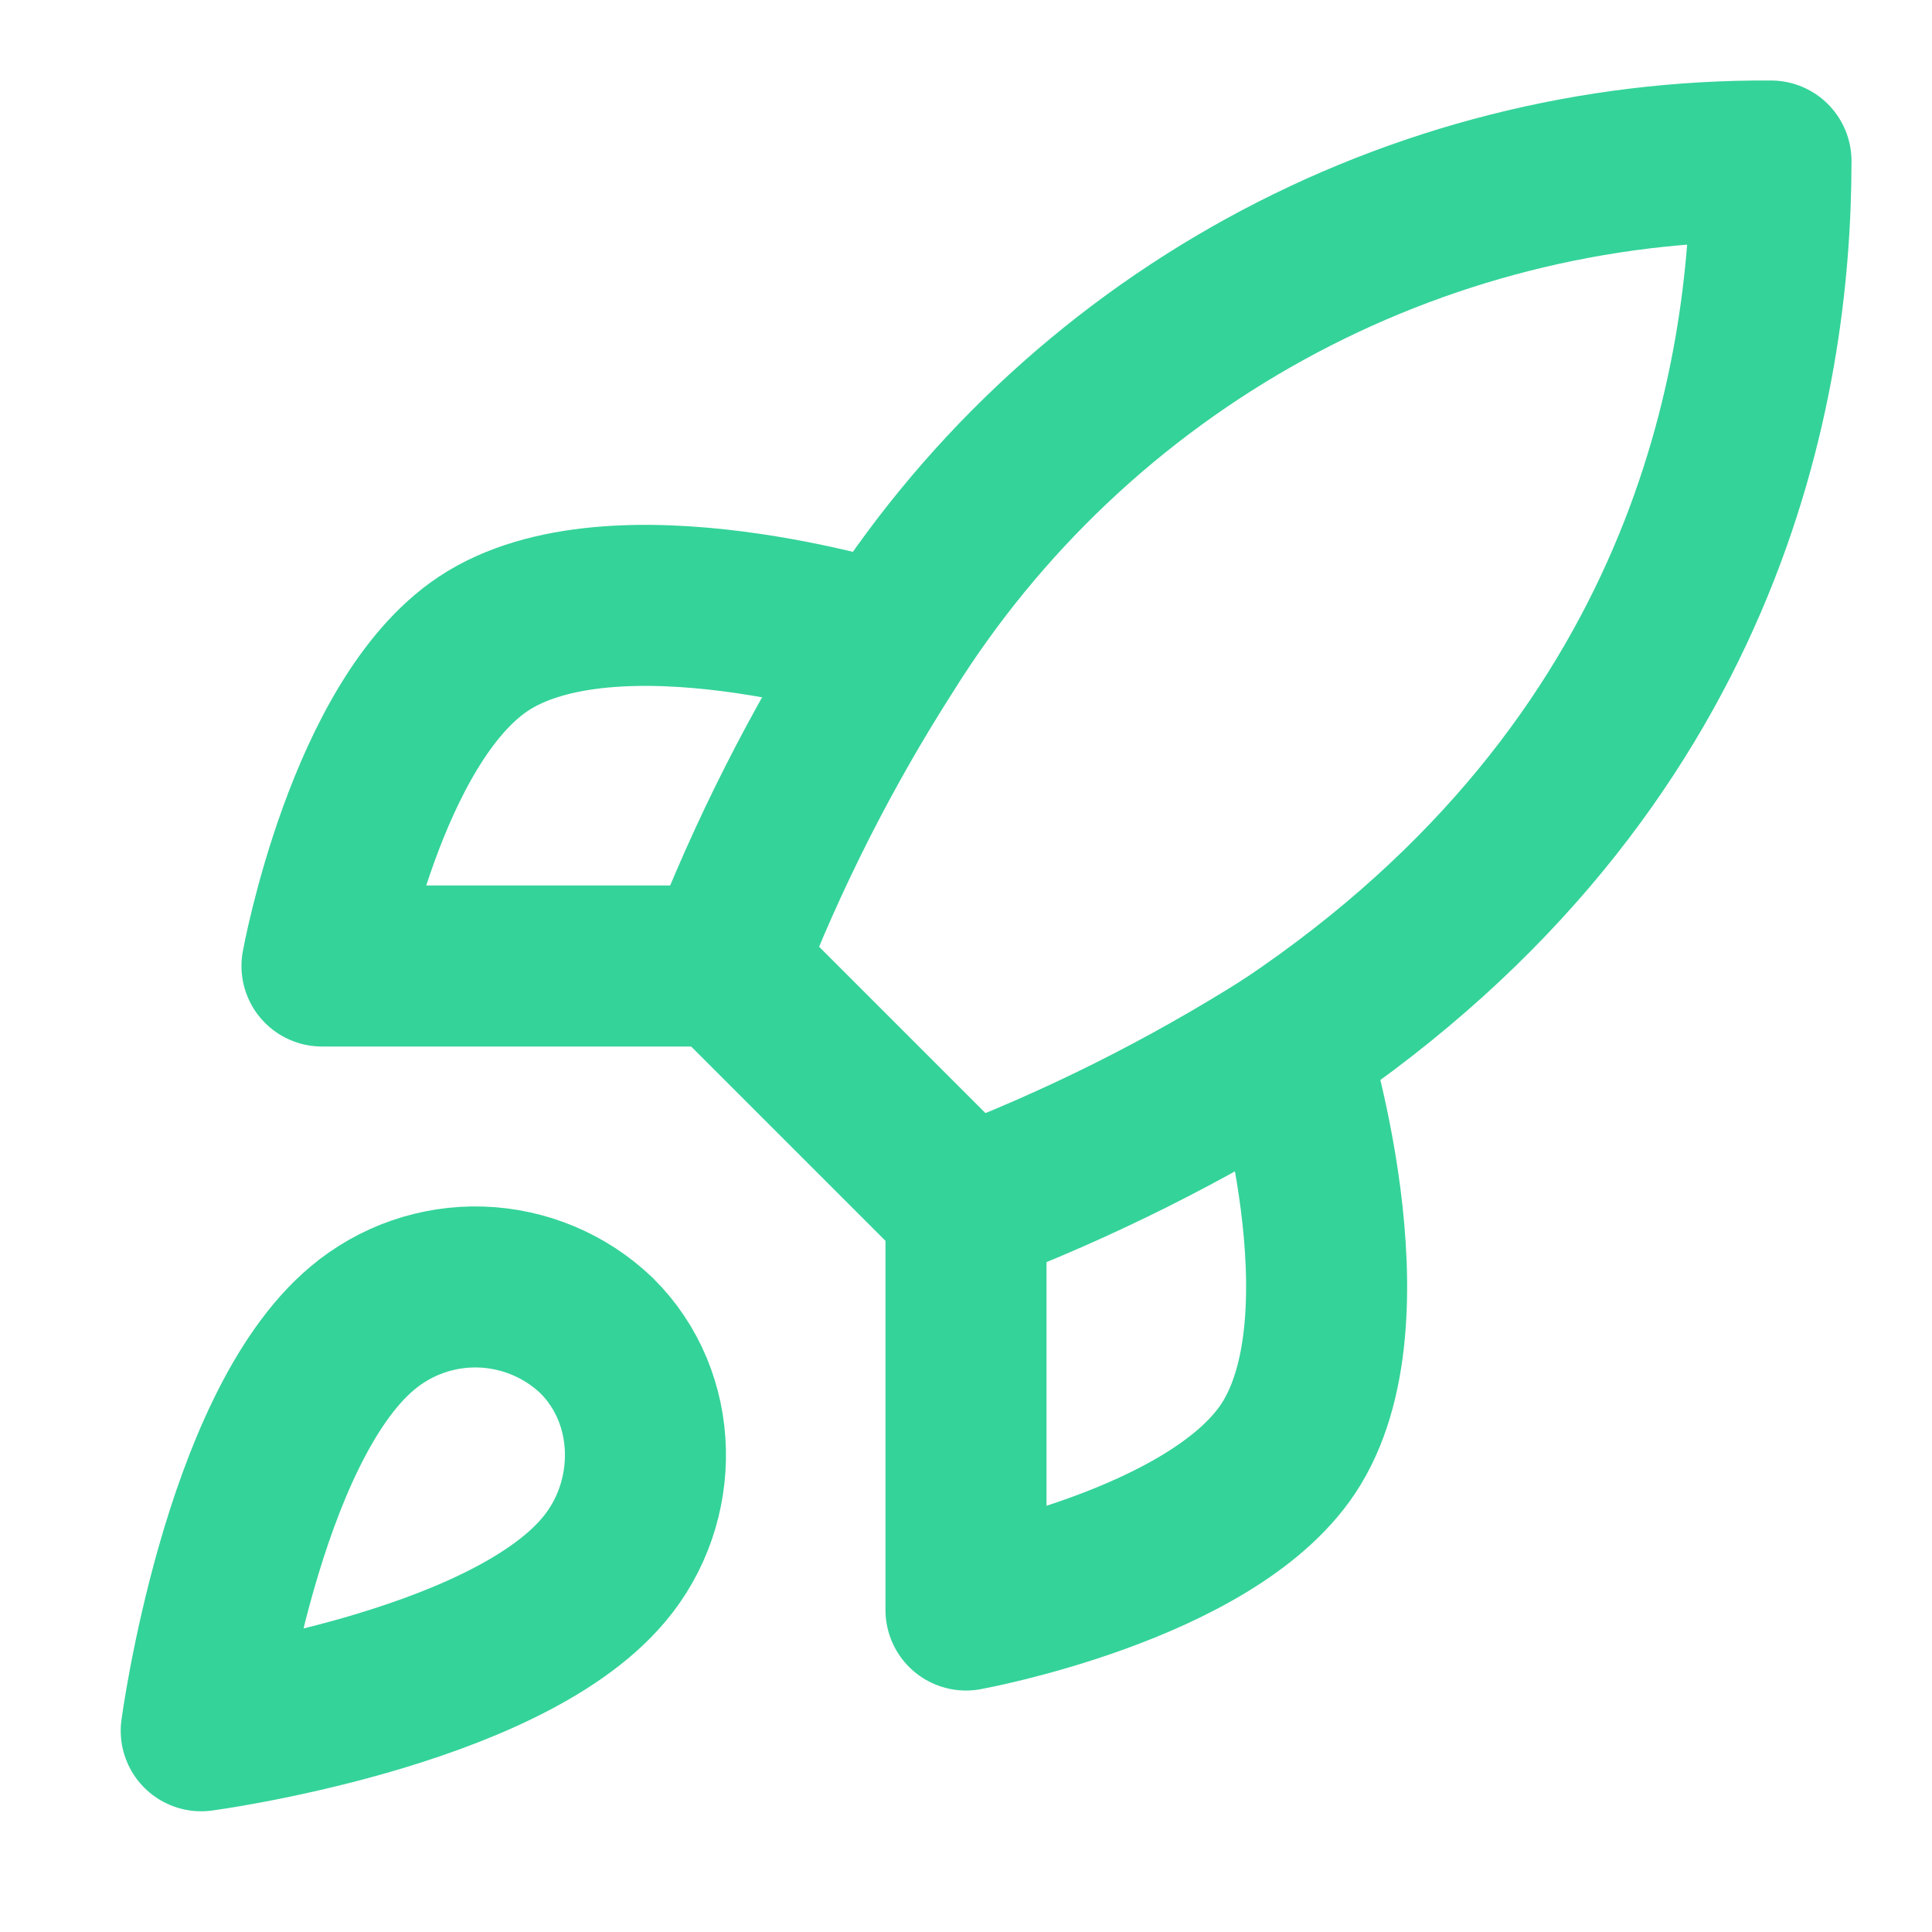
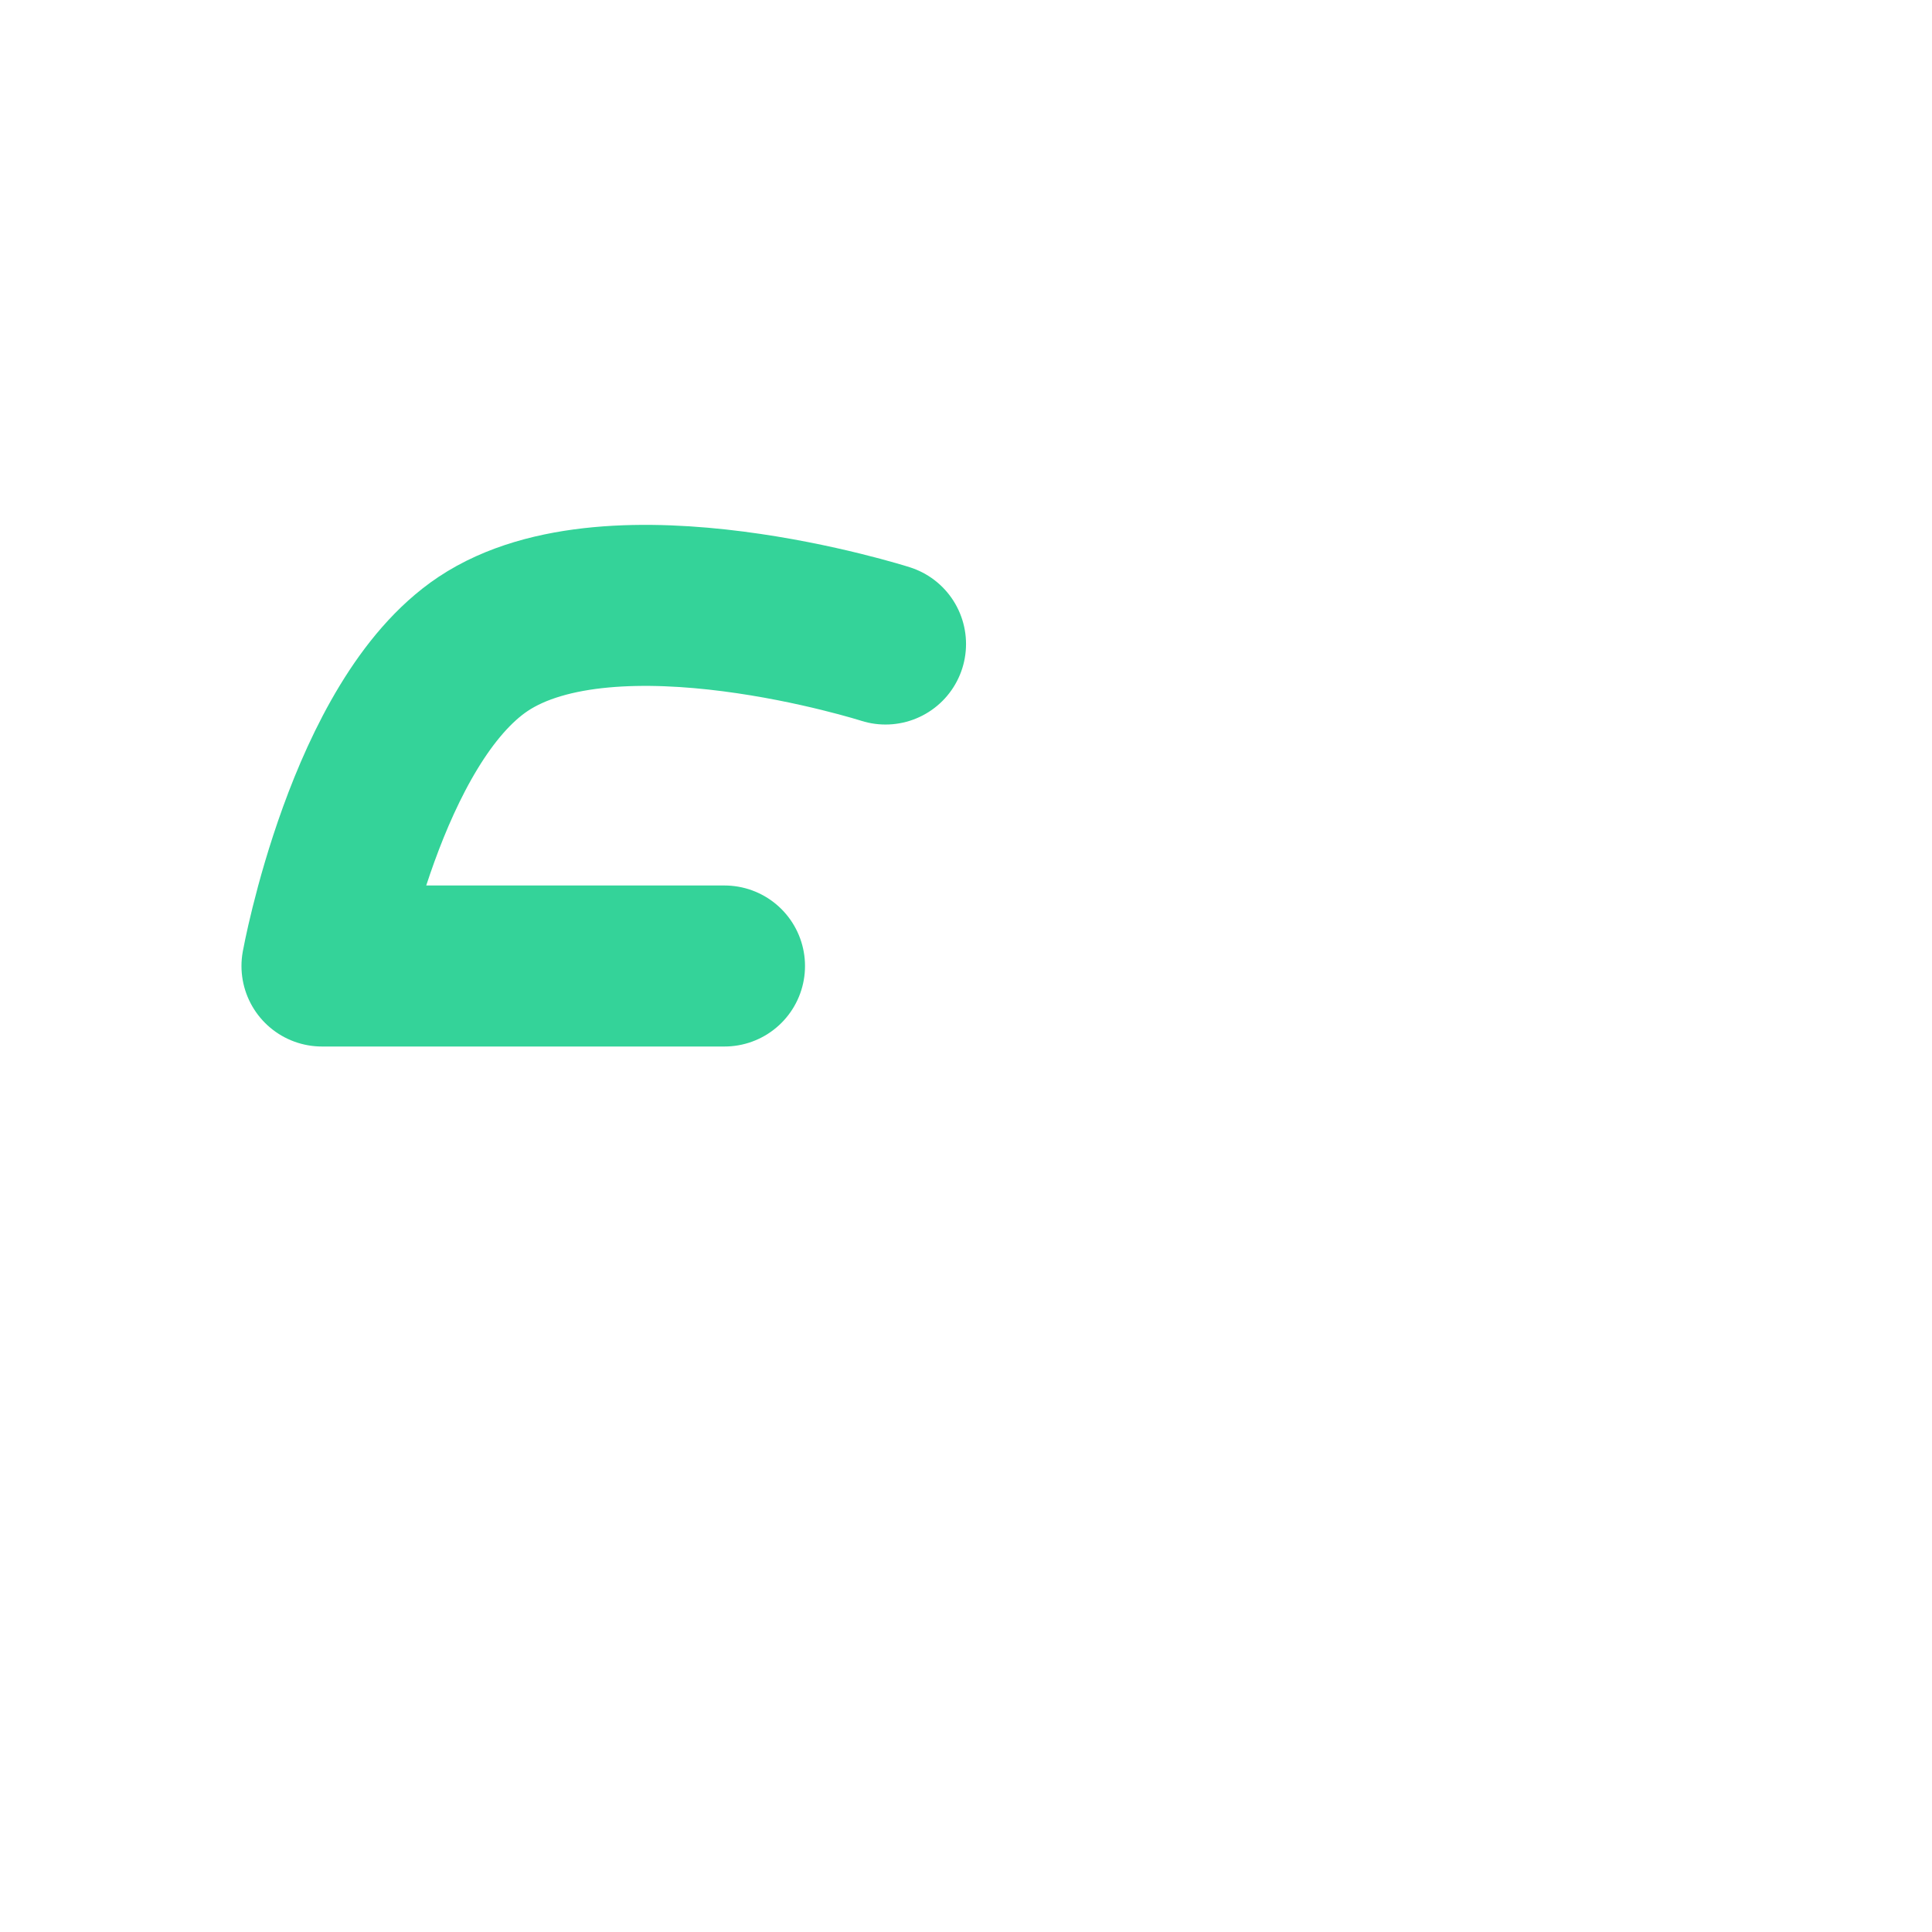
<svg xmlns="http://www.w3.org/2000/svg" width="32" height="32" viewBox="0 0 32 32" fill="none">
-   <path d="M6 22C4 23.68 3.333 28.667 3.333 28.667C3.333 28.667 8.32 28 10 26C10.947 24.88 10.933 23.16 9.88 22.12C9.362 21.625 8.679 21.34 7.963 21.317C7.247 21.295 6.548 21.538 6 22Z" stroke="#34D399" stroke-width="2.667" stroke-linecap="round" stroke-linejoin="round" />
-   <path d="M16 20L12 16C12.71 14.159 13.603 12.395 14.667 10.733C16.22 8.249 18.384 6.204 20.951 4.792C23.518 3.38 26.404 2.648 29.333 2.667C29.333 6.293 28.293 12.667 21.333 17.333C19.649 18.398 17.863 19.292 16 20Z" stroke="#34D399" stroke-width="2.667" stroke-linecap="round" stroke-linejoin="round" />
  <path d="M12 16H5.333C5.333 16 6.067 11.96 8 10.667C10.16 9.227 14.667 10.667 14.667 10.667" stroke="#34D399" stroke-width="2.667" stroke-linecap="round" stroke-linejoin="round" />
-   <path d="M16 20V26.667C16 26.667 20.04 25.933 21.333 24C22.773 21.84 21.333 17.333 21.333 17.333" stroke="#34D399" stroke-width="2.667" stroke-linecap="round" stroke-linejoin="round" />
</svg>